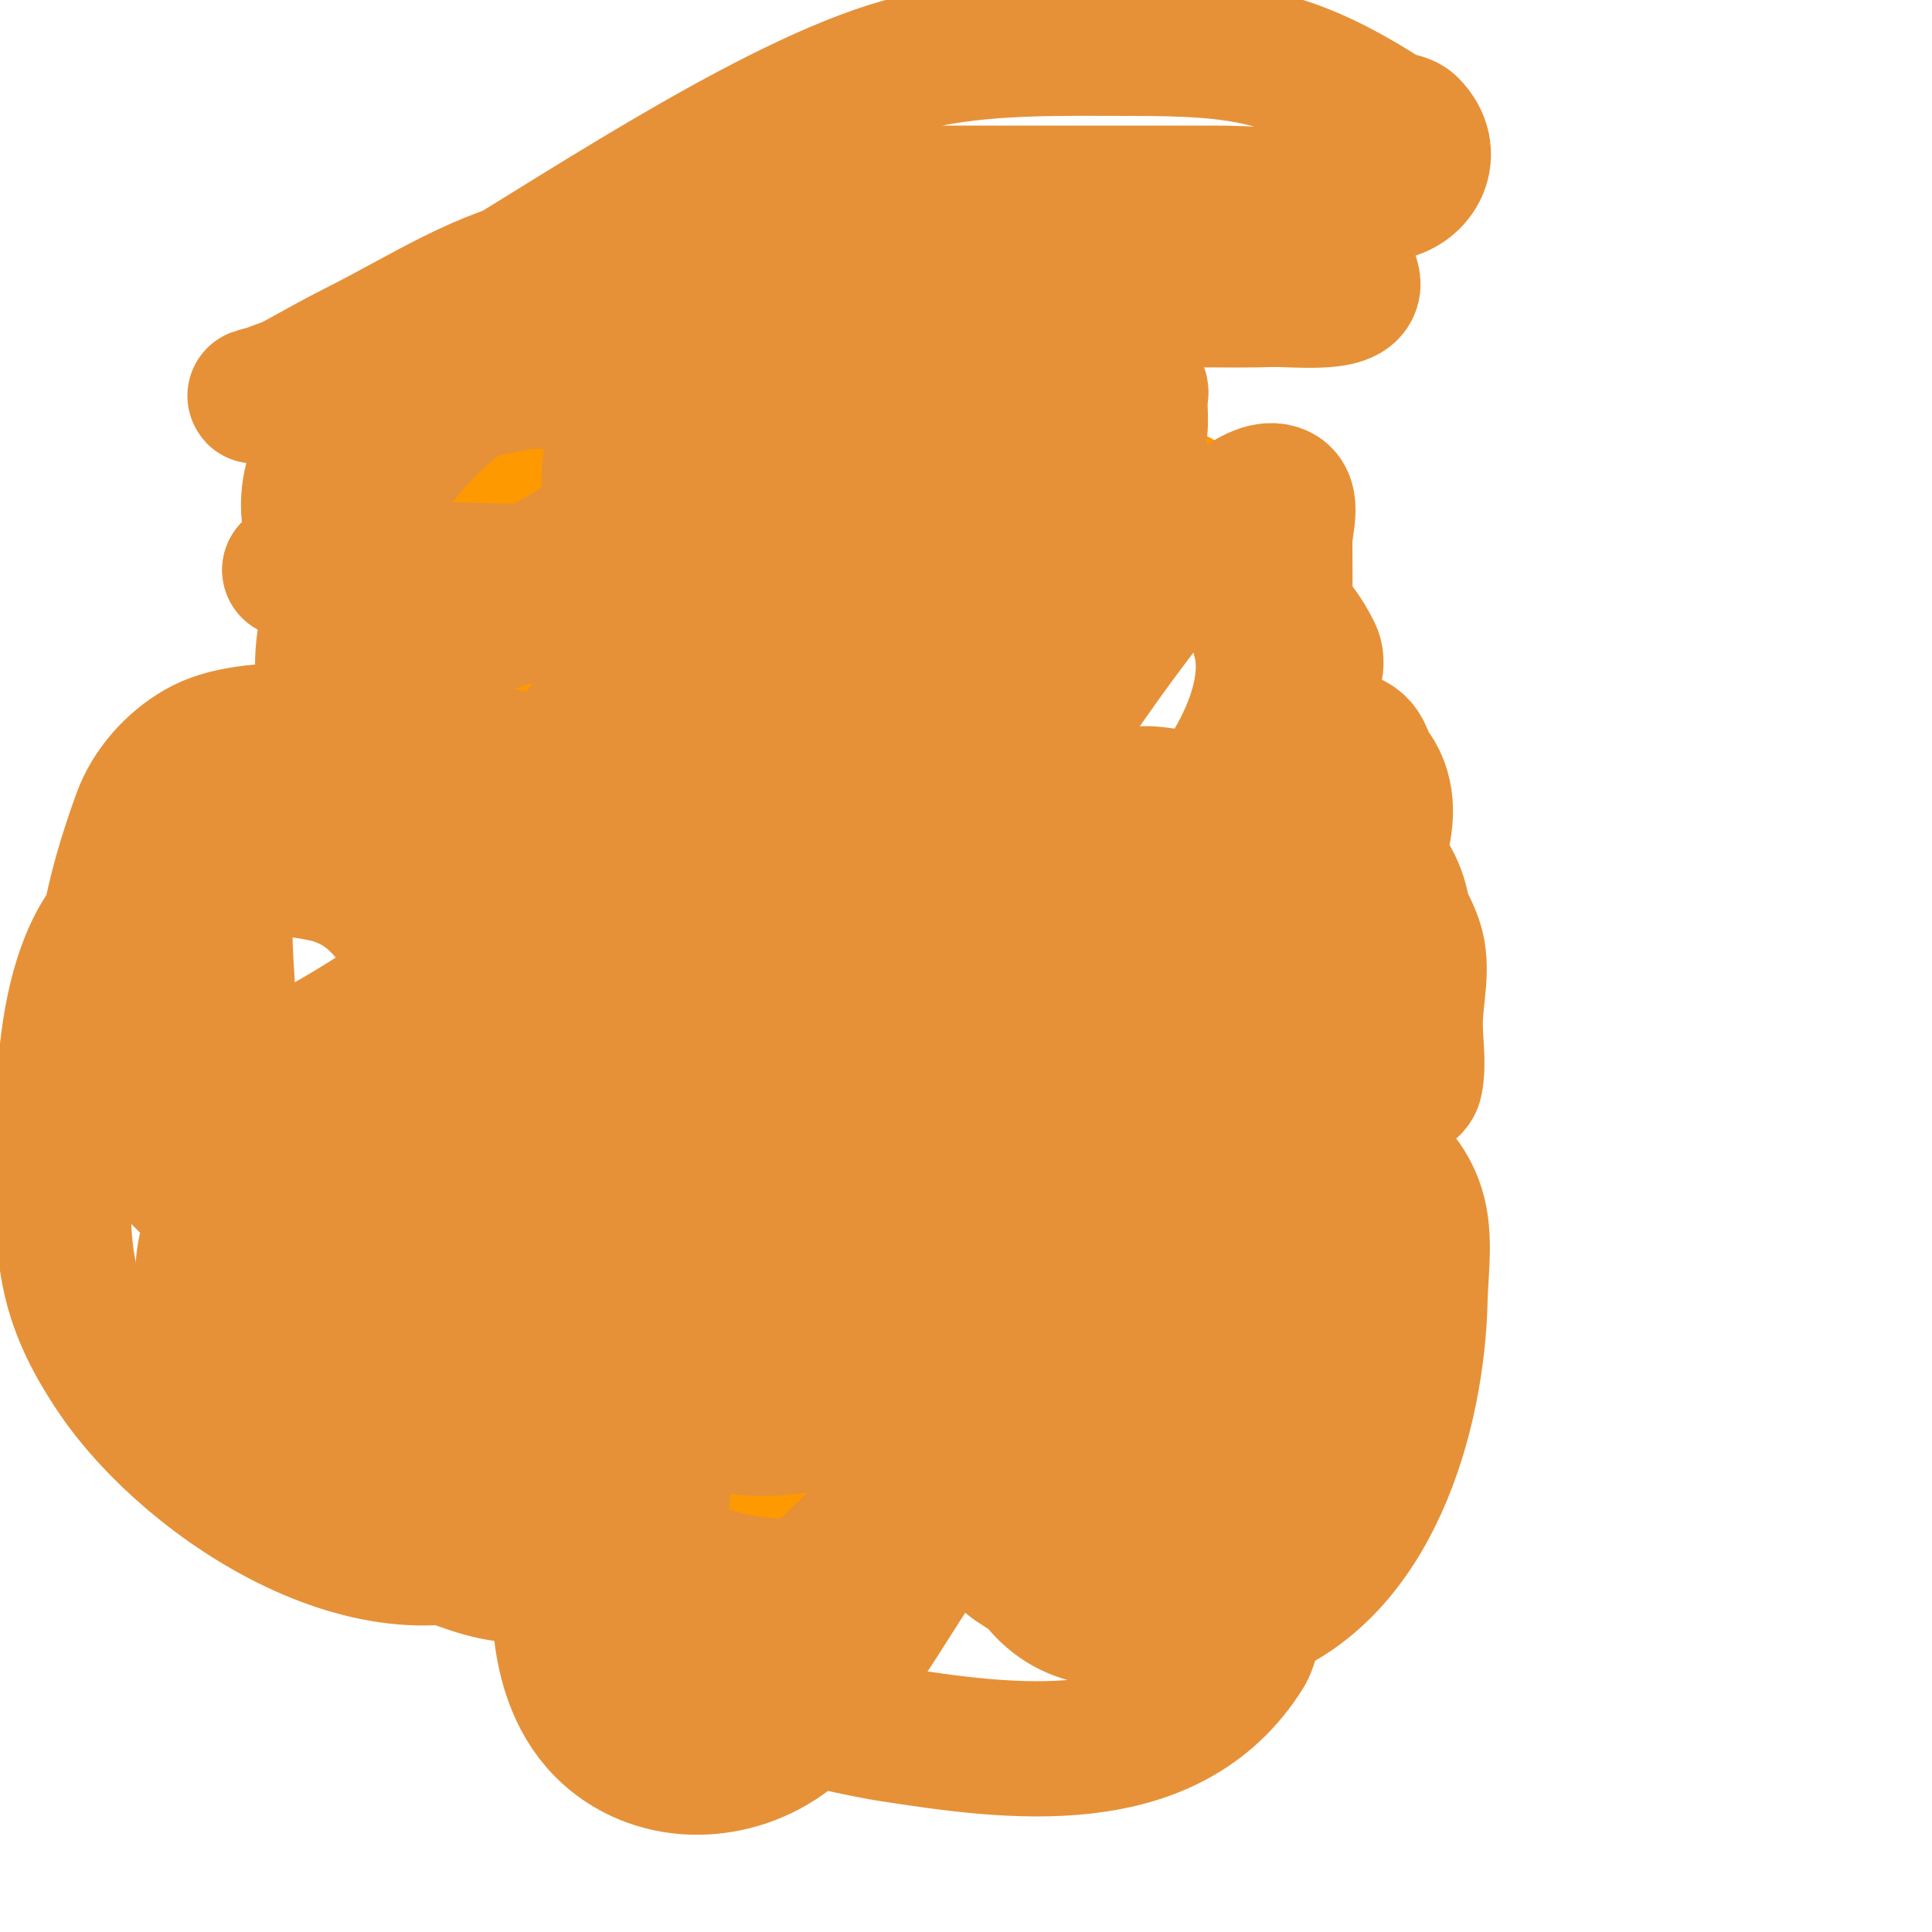
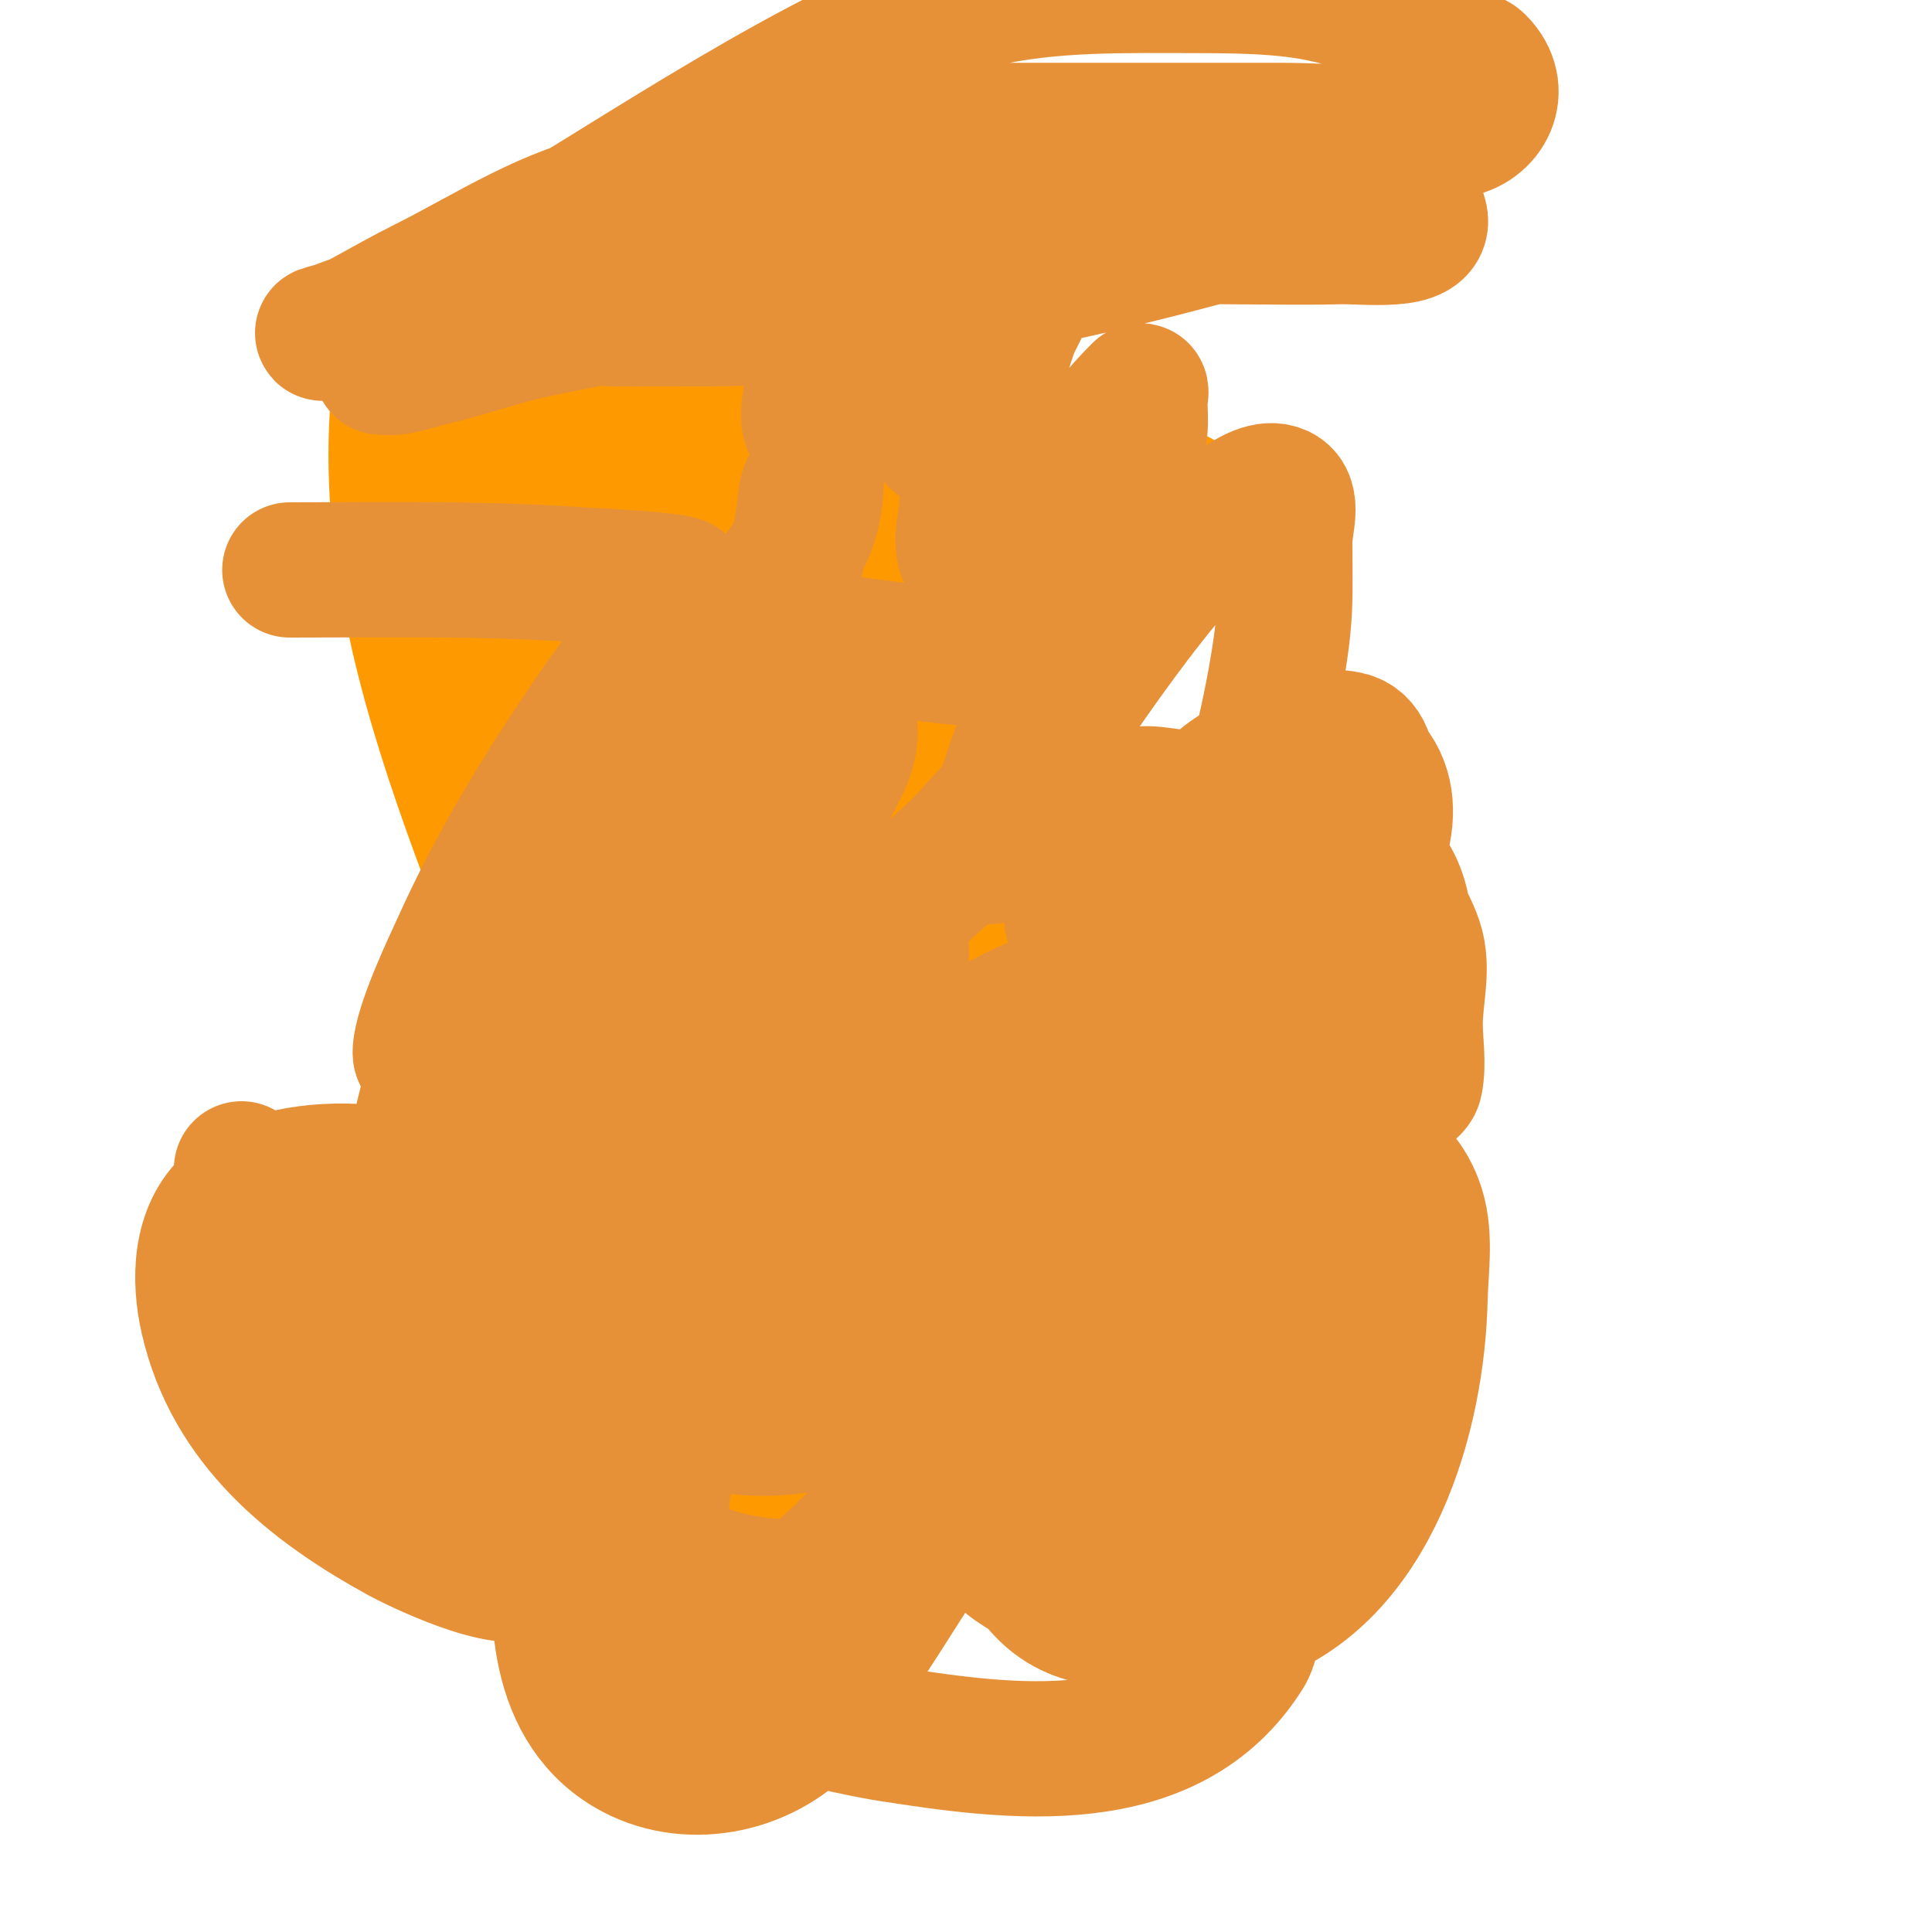
<svg xmlns="http://www.w3.org/2000/svg" viewBox="0 0 400 400" version="1.1">
  <g fill="none" stroke="#ff9900" stroke-width="28" stroke-linecap="round" stroke-linejoin="round">
    <path d="M83,78c-7.233,57.86 26.892,111.389 41,165c6.276,23.85 14.017,47.068 20,71c1.616,6.463 2.252,11.252 7,16c0.433,0.433 2.151,1.849 3,1c2.134,-2.134 0.468,-6.517 1,-9c3.104,-14.484 8.851,-28.513 12,-43c4.143,-19.059 11.362,-35.561 18,-54c4.433,-12.313 7.033,-25.938 12,-38c7.189,-17.46 17.467,-33.578 24,-51c2.061,-5.497 13.04,-20.4 17,-27c0.214,-0.357 6.186,-5.628 6,-6c-0.288,-0.577 -27.066,-2.879 -29,-3c-28.963,-1.81 -57.914,2 -87,2c-9.811,0 -23.327,2.418 -33,0c-1.566,-0.392 -11.099,-2.901 -9,-5c1.649,-1.649 29.943,-3.618 33,-4c25.696,-3.212 52.985,-1 79,-1c12.183,0 24.213,-2.787 31,4c2.621,2.621 -8.945,19.066 -10,21c-10.838,19.87 -17.614,41.036 -26,62" />
    <path d="M193,179c-4.667,12 -9.67,23.875 -14,36c-5.422,15.183 -9.549,58.549 -21,70c-1.215,1.215 -2.79,-0.685 -3,-1c-4.725,-7.088 -6.881,-14.682 -10,-23c-1.153,-3.074 -3.005,-5.872 -4,-9c-9.745,-30.626 -17.882,-67.141 -31,-96c-4.114,-9.051 -7.618,-18.235 -12,-27c-0.133,-0.266 -2,-10 -2,-10c0,0 0.646,4.291 4,11c8.065,16.13 14.087,31.393 18,49c0.596,2.683 1.424,5.312 2,8c0.85,3.965 2,12 2,12c0,0 0,-2.667 0,-4c0,-5.344 -0.376,-10.693 -1,-16c-1.281,-10.886 -7.063,-37.842 -3,-48c1.961,-4.903 10.401,-6.85 15,-8c17.541,-4.385 37.93,-2 56,-2c1.415,0 19.685,-0.315 20,0c1.821,1.821 -3.608,5.412 -4,6c-2.667,4 -5.285,8.032 -8,12c-9.726,14.215 -17.94,29.311 -25,45c-6.288,13.974 -9.793,29.032 -13,44c-1.425,6.649 -2.051,13.354 -3,20c-0.283,1.98 2,6 0,6c-2.082,0 -1,-15.405 -1,-16c0,-3.333 0,-6.667 0,-10c0,-13.32 -1.552,-27.81 0,-41c0.946,-8.045 4.41,-16.051 6,-24c1.33,-6.648 1.393,-13.323 2,-20c0.303,-3.336 1,-6.65 1,-10c0,-1 0,-4 0,-3c0,6.581 -6.091,11.667 -9,17c-4.703,8.622 -7.441,16.905 -11,26c-1.774,4.533 -5.128,11.766 -6,17c-0.274,1.644 0.236,3.35 0,5c-0.149,1.044 -1,4.054 -1,3c0,-14.691 1.101,-28.441 3,-43c0.859,-6.583 3.216,-18.351 1,-25c-0.435,-1.304 -1,2.626 -1,4c0,3.667 0,7.333 0,11c0,5.305 1.404,34.702 8,38c2.7,1.35 1,-5.982 1,-9c0,-4.667 0,-9.333 0,-14c0,-12.482 0.767,-14.239 -2,-26c-0.423,-1.8 -1.743,-5.871 -4,-7c-0.894,-0.447 -2.775,-0.974 -3,0c-4.192,18.163 -5.93,38.406 -5,57c0.102,2.039 3.367,20.106 11,14c6.424,-5.139 8.669,-15.008 11,-22c1.232,-3.697 3.763,-12.67 5,-17" />
    <path d="M162,159c0,-2 1.627,-7.162 0,-6c-8.652,6.18 -14.661,25.058 -17,35c-0.54,2.294 -0.787,4.653 -1,7c-0.121,1.328 0,2.667 0,4c0,0.667 -0.224,2.628 0,2c6.79,-19.013 14.799,-37.777 21,-57c0.79,-2.45 2.81,-17.81 6,-21c0.471,-0.471 0.145,1.349 0,2c-0.526,2.369 -1.136,4.732 -2,7c-4.835,12.691 -7.414,13.78 -9,27c-0.074,0.618 -3,13 2,14c8.885,1.777 9,-22.202 9,-28c0,-2.667 2.385,-6.807 0,-8c-11.601,-5.8 -28.691,-4 -41,-4" />
-     <path d="M91,125c9.232,4.616 18.924,8.539 27,15" />
  </g>
  <g fill="none" stroke="#e69138" stroke-width="28" stroke-linecap="round" stroke-linejoin="round">
    <path d="M149,130c3.709,3.709 9.011,1.644 14,2c16.993,1.214 34.028,5 51,5" />
-     <path d="M159,187c19.168,0 37.991,7 57,7" />
    <path d="M143,244c18.427,0 36.91,-2 55,-2" />
    <path d="M146,283c2.293,0 29.512,0.488 30,0c0.928,-0.928 -2.394,-9.366 -3,-13c-0.904,-5.426 -1.923,-23.977 -2,-27c-0.532,-20.743 1.568,-41.483 -2,-62c-1.548,-8.903 -0.906,-42.635 -11,-46c-6.14,-2.047 -11.358,6.49 -16,11c-22.012,21.383 -40.52,43.806 -51,73c-2.313,6.444 -11.434,39.304 -2,42c50.471,14.42 51.276,-91.684 74,-139c1.925,-4.009 2.128,-8.639 3,-13c0.462,-2.311 0.538,-4.689 1,-7c0.236,-1.179 2,-4.202 2,-3c0,14.39 -7.751,18.355 -17,33c-17.058,27.008 -35.546,54.72 -44,86c-1.316,4.87 -1.543,9.976 -2,15c-0.362,3.984 -3.795,10.735 0,12c5.162,1.721 7.723,-8.72 9,-11c12.018,-21.461 27.05,-40.796 41,-61c5.043,-7.304 10.009,-14.66 15,-22c0.937,-1.378 3.075,-4.387 4,-3c2.042,3.063 0.647,7.707 -1,11c-4.551,9.102 -10.427,17.486 -16,26c-10.585,16.171 -21.745,32.032 -31,49c-3.643,6.679 -8.074,12.977 -11,20c-1.026,2.462 -2.64,7.623 0,8c14.973,2.139 24.912,-9.407 35,-18c12.893,-10.983 28.463,-25.658 35,-42c1.514,-3.785 -0.647,-10.823 2,-14c6.162,-7.394 16.416,-14.041 24,-20c1.853,-1.456 7.236,-4.255 5,-5c-7.28,-2.427 -13.355,7.801 -19,13c-24.19,22.28 -51.767,50.511 -55,85c-0.55,5.87 -2.371,23.136 6,27c24.637,11.371 58.114,-34.272 72,-49c9.049,-9.598 13.9,-12.903 15,-25c0.303,-3.336 4.324,-9.584 1,-10c-9.852,-1.232 -20.762,2.564 -29,7c-24.573,13.231 -69.95,45.25 -63,80c1.216,6.082 17.269,4.848 21,4c17.158,-3.899 30.064,-20.573 41,-33c7.275,-8.267 18.291,-22.038 1,-28c-47.183,-16.27 -85.157,40.937 -91,81c-2.359,16.178 -2.788,37.527 13,47c11.894,7.136 27.836,3.973 37,-6c7.761,-8.446 13.842,-18.323 20,-28c12.716,-19.982 25.638,-34.77 7,-59c-4.692,-6.1 -14.404,-5.764 -22,-7c-29.258,-4.763 -84.278,23.563 -63,57c9.969,15.666 38.071,20.495 54,12c6.332,-3.377 23.473,-21.428 28,-27c4.615,-5.68 27.801,-31.028 15,-42c-6.718,-5.758 -33.38,-6.419 -40,-5c-22.587,4.84 -52.219,33.672 -36,58c8.292,12.439 39.601,18.799 51,8c23.236,-22.013 18.046,-81.768 -8,-100c-17.98,-12.586 -38.083,-11.598 -59,-11c-4.677,0.134 -9.397,0.163 -14,1c-2.802,0.509 -5.407,1.821 -8,3c-1.634,0.743 -5,3.795 -5,2c0,-5.324 6.886,-19.515 8,-22c7.476,-16.677 16.737,-31.876 27,-47c5.281,-7.782 11.02,-15.031 16,-23c1.03,-1.648 4.374,-3.626 3,-5c-1.038,-1.038 -19.308,-1.883 -21,-2c-19.99,-1.379 -39.975,-1 -60,-1" />
-     <path d="M60,118c44.443,-2.653 55.147,7.683 81,-13c6.667,-5.334 14.399,-11.206 13,-21c-1.596,-11.17 -9.142,-15.946 -20,-18c-22.456,-4.249 -40.411,0.485 -57,15c-7.979,6.982 -16.141,18.268 -12,30c4.246,12.031 22.799,10.952 32,10c21.388,-2.213 37.267,-17.097 41,-38c1.739,-9.737 -7.651,-11.688 -15,-13c-17.329,-3.095 -32.621,4.344 -43,18c-3.857,5.075 -11.855,23.974 -6,31c4.406,5.287 14.59,4.225 20,4c16.251,-0.677 32.844,-10.84 39,-27c0.068,-0.179 3.724,-16.893 2,-19c-5.373,-6.566 -28.981,-0.472 -30,0c-21.481,9.954 -35.407,34.313 -38,57c-0.699,6.119 0.207,19.889 6,25c6.786,5.987 20.143,6.309 28,5c29.873,-4.979 56.378,-29.004 72,-54c3.66,-5.856 11.987,-30.714 3,-36c-14.287,-8.404 -33.446,-1.554 -44,9c-5.973,5.973 -9.492,22.78 0,28c20.252,11.138 44.847,-1.802 63,-10c2.35,-1.061 28.25,-9.178 22,-19c-5.611,-8.817 -26.208,-7.218 -31,-6c-25.064,6.372 -36.463,9.071 -41,31c-0.945,4.57 -2.013,9.79 0,14c5.018,10.493 18.817,11 28,11c22.185,0 37.015,-7.553 54,-21c3.147,-2.491 7.122,-4.453 9,-8c1.383,-2.613 -0.033,-15.627 -4,-17c-23.455,-8.119 -52.624,3.258 -68,21c-8.946,10.322 -15.447,31.709 -5,44c11.484,13.511 40.791,12.282 53,2c3.561,-2.999 16.891,-23.724 8,-27c-23.207,-8.55 -60.578,28.619 -46,50c6.878,10.087 19.472,10.723 30,11c7.006,0.184 14.388,1.323 21,-1c16.657,-5.853 40.588,-33.884 36,-53c-3.246,-13.526 -10.815,-15.113 -25,-14c-27.335,2.144 -54.362,14.539 -71,37c-2.999,4.049 -9.486,17.662 -6,24c6.515,11.845 20.925,11.13 32,10c27.321,-2.788 33.372,-7.275 56,-24c0.615,-0.455 29.389,-21.93 25,-31c-14.708,-30.396 -61.77,-11.078 -79,-6c-25.784,7.6 -74.978,35.203 -83,65c-4.943,18.36 12.514,29.747 29,26c24.759,-5.627 38.515,-37.774 37,-61c-0.501,-7.679 -1.327,-16.8 -7,-22c-7.621,-6.986 -18.802,-9.3 -29,-11c-31.783,-5.297 -60.96,10.317 -81,34c-12.644,14.943 -13.286,23.709 -12,43c0.474,7.11 -2.545,23.817 4,21c28.476,-12.256 53.424,-32.739 75,-55c3.624,-3.739 -7.137,-8.14 -12,-10c-25.099,-9.597 -60.681,4.789 -70,31c-3.396,9.552 -4.77,19.865 -5,30c-0.411,18.085 24.776,35.778 42,28c23.148,-10.454 47.779,-65.673 26,-86c-13.69,-12.778 -30.059,-12.576 -47,-11c-6.444,0.599 -13.403,0.75 -19,4c-5.315,3.086 -9.9,8.224 -12,14c-11.551,31.766 -12.441,57.823 14,80c9.904,8.307 17.762,9.437 30,9c4.382,-0.156 10.386,1.519 13,-2c12.586,-16.943 19.509,-57.566 9,-78c-8.342,-16.221 -22.323,-15.078 -38,-16c-3.344,-0.197 -7.414,-1.13 -10,1c-9.924,8.173 -14.493,46.705 -11,57c3.986,11.747 11.131,22.41 19,32c3.54,4.314 26.059,11.999 31,5c2.984,-4.228 3.472,-9.852 4,-15c1.781,-17.363 1.11,-55.8 -23,-61c-11.446,-2.469 -24.036,-1.111 -35,3c-19.265,7.225 -19,40.531 -19,56c0,18.845 -0.356,28.372 11,45c15.404,22.557 55.75,49.314 84,32c20.602,-12.627 29.813,-37.747 24,-61c-6.635,-26.539 -29.461,-48.127 -58,-38c-9.564,3.394 -18.556,17.195 -24,24" />
    <path d="M50,242c4.333,18.333 4.991,37.949 13,55c5.717,12.172 42.214,16.585 49,14c28.94,-11.025 -6.8,-54.427 -10,-58c-10.463,-11.679 -41.837,-14.542 -54,-4c-6.768,5.866 -6.795,16.146 -5,24c4.945,21.636 21.502,34.856 40,45c2.271,1.245 21.865,11.108 27,7c6.333,-5.066 -0.672,-16.604 -4,-24c-8.188,-18.196 -30.567,-45.348 -54,-42c-7.304,1.044 1.262,16.361 7,21c10.899,8.812 25.223,12.238 38,18c4.232,1.909 8.673,3.317 13,5c2.262,0.88 6.601,4.394 7,2c2.614,-15.683 -5.84,-30.714 -19,-39c-5.969,-3.759 -33,-16.955 -33,0c0,27.869 27.201,48.262 49,60c3.894,2.097 10.985,5.997 16,7c2.288,0.458 6.081,2.145 7,0c2.101,-4.902 0,-10.667 0,-16c0,-2.333 0,-4.667 0,-7c0,-0.667 0.667,-2 0,-2c-5.044,0 -3.066,10.07 -2,15c1.74,8.047 3.593,16.792 9,23c5.447,6.254 33.846,12.043 40,13c25.128,3.909 58.22,8.548 74,-17c2.374,-3.843 5.679,-28.869 6,-34c0.333,-5.323 0.394,-10.681 0,-16c-0.275,-3.717 -0.821,-7.464 -2,-11c-4.926,-14.777 -20.331,-15.266 -32,-7c-13.584,9.622 -28.243,39.867 -14,55c7.892,8.385 18.116,6 28,6c4.667,0 9.573,1.476 14,0c26.274,-8.758 35.463,-42.359 36,-66c0.152,-6.673 1.41,-13.775 -1,-20c-7.911,-20.437 -40.272,-13.395 -53,-4c-9.185,6.779 -26.026,27.398 -31,40c-1.416,3.588 -8.324,26.896 -4,34c7.362,12.095 40.558,17.721 52,12c8.864,-4.432 16.692,-11.63 22,-20c9.292,-14.652 1.173,-43.103 -7,-54c-4.05,-5.4 -12.281,-6.36 -19,-7c-20.004,-1.905 -30.193,5.193 -44,19c-21.151,21.151 -18.768,44.235 13,49c6.923,1.038 14.11,1.237 21,0c42.873,-7.695 49.041,-85.648 10,-103c-28.551,-12.689 -55.926,11.114 -60,38c-0.749,4.944 -2.465,10.65 0,15c11.858,20.926 43.166,24.579 64,26c5.891,0.402 24.034,3.481 29,-6c2.341,-4.468 2.288,-9.964 2,-15c-2.435,-42.618 -43.806,-46.716 -78,-38c-29.772,7.589 -38.22,31.896 -17,54c3.786,3.944 8.11,7.555 13,10c6.255,3.128 37.531,9.107 44,4c14.03,-11.076 15.555,-59.111 5,-73c-6.202,-8.16 -17.33,-14.237 -27,-17c-2.244,-0.641 -7.506,-2.278 -7,0c2.94,13.231 27.139,11.267 33,12c3.082,0.385 37.678,5.61 39,-1c0.784,-3.922 0,-8 0,-12c0,-5.667 1.842,-11.641 0,-17c-2.016,-5.864 -6.079,-11.228 -11,-15c-5.454,-4.181 -12.37,-6.192 -19,-8c-4.514,-1.231 -9.325,-0.813 -14,-1c-15.443,-0.618 -24,1.215 -24,19c0,4.014 -0.491,8.273 1,12c7.989,19.971 49.693,27.615 60,7c16.906,-33.812 -15.789,-43.029 -42,-44c-3.331,-0.123 -6.988,-1.427 -10,0c-9.694,4.592 -15.151,19.141 -11,29c11.015,26.162 44.83,9.359 56,-6c5.32,-7.316 12.927,-22.368 3,-31c-6.225,-5.413 -24.582,-0.273 -30,6c-11.034,12.776 -18.696,47.152 1,57c10.787,5.393 14.133,-7.604 17,-14c5.967,-13.311 8.808,-18.634 12,-33c0.765,-3.444 4.188,-18.46 -3,-20c-23.337,-5.001 -36.663,42.27 -40,58c-1.047,4.934 -1.543,9.976 -2,15c-0.211,2.324 0,4.667 0,7c0,1 -0.243,3.97 0,3c0.745,-2.981 1.333,-6 2,-9" />
-     <path d="M239,227c7.63,-24.417 19.963,-57.939 25,-86c2.467,-13.747 2,-16.36 2,-29c0,-3.35 1.996,-8.502 -1,-10c-9.798,-4.899 -38.127,36.69 -45,47c-2.981,4.472 -5.355,9.321 -8,14c-1.689,2.988 -3.373,5.978 -5,9c-0.851,1.58 -2.295,6.771 -2,5c3.517,-21.1 15.259,-42.095 23,-62c3.287,-8.451 6.941,-16.994 8,-26c0.234,-1.986 0,-4 0,-6c0,-0.667 0.471,-2.471 0,-2c-9.215,9.215 -16.341,21.031 -26,30c-2.515,2.335 -5.93,6.535 -9,5c-2.883,-1.441 -1.016,-8.698 -1,-9c0.759,-14.43 5.467,-27.4 10,-41c1,-3 2.131,-5.959 3,-9c0.467,-1.634 0.533,-3.366 1,-5c0.29,-1.014 1,-4.054 1,-3c0,12.955 -8.783,22.821 -14,34c-0.135,0.29 -2.067,5.711 -4,7c-0.877,0.585 -2.529,1.943 -3,1c-1.95,-3.9 0,-23.887 0,-29c0,-2.284 0.513,-11.391 -3,-7c-8.232,10.291 -14.685,23.028 -22,34c-1.481,2.221 -8.608,14.797 -14,13c-2.864,-0.955 -1,-5.982 -1,-9c0,-4 -0.299,-8.011 0,-12c0.702,-9.36 1.806,-18.689 3,-28c0.792,-6.177 2.687,-12.218 5,-18c0.619,-1.547 1.821,-5.179 3,-4c4.72,4.72 -5.735,24.517 -9,28c-15.825,16.88 -41.042,18.01 -62,23c-6.058,1.442 -11.932,3.6 -18,5c-2.678,0.618 -5.289,1.548 -8,2c-0.986,0.164 -4,0 -3,0c8.857,0 10.622,-2.913 19,-8c12.105,-7.35 24.83,-13.793 38,-19c33.703,-13.324 66.786,-22 103,-22c15.803,0 26.682,-0.159 41,7c4.986,2.493 12.442,4.766 14,11c1.412,5.648 -11.181,3.843 -17,4c-7.664,0.207 -15.333,0 -23,0c-41.229,0 -83.698,-15.413 -125,-8c-15.045,2.7 -27.65,11.325 -41,18c-4.402,2.201 -8.679,4.643 -13,7c-1.576,0.86 -3.35,1.293 -5,2c-0.969,0.415 -4.054,1 -3,1c18.422,0 31.869,-12.921 47,-22c22.578,-13.547 63.426,-40.862 89,-47c14.461,-3.471 30.262,-3 45,-3c23.418,0 33.423,1.542 53,14c1.514,0.964 3.731,0.731 5,2c5.623,5.623 1.723,13.123 -5,14c-11.899,1.552 -24,0 -36,0c-22.333,0 -44.667,0 -67,0c-10,0 -20.167,-1.821 -30,0c-8.401,1.556 -16.092,5.765 -24,9c-12.516,5.12 -22.587,12.152 -34,19c-0.145,0.087 -12.911,7.089 -11,9c2.369,2.369 6.659,0.753 10,1c18.243,1.351 18.4,1 37,1c42.871,0 99.915,-14.305 141,-28" />
+     <path d="M239,227c7.63,-24.417 19.963,-57.939 25,-86c2.467,-13.747 2,-16.36 2,-29c0,-3.35 1.996,-8.502 -1,-10c-9.798,-4.899 -38.127,36.69 -45,47c-2.981,4.472 -5.355,9.321 -8,14c-1.689,2.988 -3.373,5.978 -5,9c-0.851,1.58 -2.295,6.771 -2,5c3.517,-21.1 15.259,-42.095 23,-62c3.287,-8.451 6.941,-16.994 8,-26c0.234,-1.986 0,-4 0,-6c0,-0.667 0.471,-2.471 0,-2c-9.215,9.215 -16.341,21.031 -26,30c-2.515,2.335 -5.93,6.535 -9,5c-2.883,-1.441 -1.016,-8.698 -1,-9c0.759,-14.43 5.467,-27.4 10,-41c1,-3 2.131,-5.959 3,-9c0.467,-1.634 0.533,-3.366 1,-5c0.29,-1.014 1,-4.054 1,-3c0,12.955 -8.783,22.821 -14,34c-0.135,0.29 -2.067,5.711 -4,7c-0.877,0.585 -2.529,1.943 -3,1c-1.95,-3.9 0,-23.887 0,-29c0,-2.284 0.513,-11.391 -3,-7c-8.232,10.291 -14.685,23.028 -22,34c-2.864,-0.955 -1,-5.982 -1,-9c0,-4 -0.299,-8.011 0,-12c0.702,-9.36 1.806,-18.689 3,-28c0.792,-6.177 2.687,-12.218 5,-18c0.619,-1.547 1.821,-5.179 3,-4c4.72,4.72 -5.735,24.517 -9,28c-15.825,16.88 -41.042,18.01 -62,23c-6.058,1.442 -11.932,3.6 -18,5c-2.678,0.618 -5.289,1.548 -8,2c-0.986,0.164 -4,0 -3,0c8.857,0 10.622,-2.913 19,-8c12.105,-7.35 24.83,-13.793 38,-19c33.703,-13.324 66.786,-22 103,-22c15.803,0 26.682,-0.159 41,7c4.986,2.493 12.442,4.766 14,11c1.412,5.648 -11.181,3.843 -17,4c-7.664,0.207 -15.333,0 -23,0c-41.229,0 -83.698,-15.413 -125,-8c-15.045,2.7 -27.65,11.325 -41,18c-4.402,2.201 -8.679,4.643 -13,7c-1.576,0.86 -3.35,1.293 -5,2c-0.969,0.415 -4.054,1 -3,1c18.422,0 31.869,-12.921 47,-22c22.578,-13.547 63.426,-40.862 89,-47c14.461,-3.471 30.262,-3 45,-3c23.418,0 33.423,1.542 53,14c1.514,0.964 3.731,0.731 5,2c5.623,5.623 1.723,13.123 -5,14c-11.899,1.552 -24,0 -36,0c-22.333,0 -44.667,0 -67,0c-10,0 -20.167,-1.821 -30,0c-8.401,1.556 -16.092,5.765 -24,9c-12.516,5.12 -22.587,12.152 -34,19c-0.145,0.087 -12.911,7.089 -11,9c2.369,2.369 6.659,0.753 10,1c18.243,1.351 18.4,1 37,1c42.871,0 99.915,-14.305 141,-28" />
  </g>
</svg>